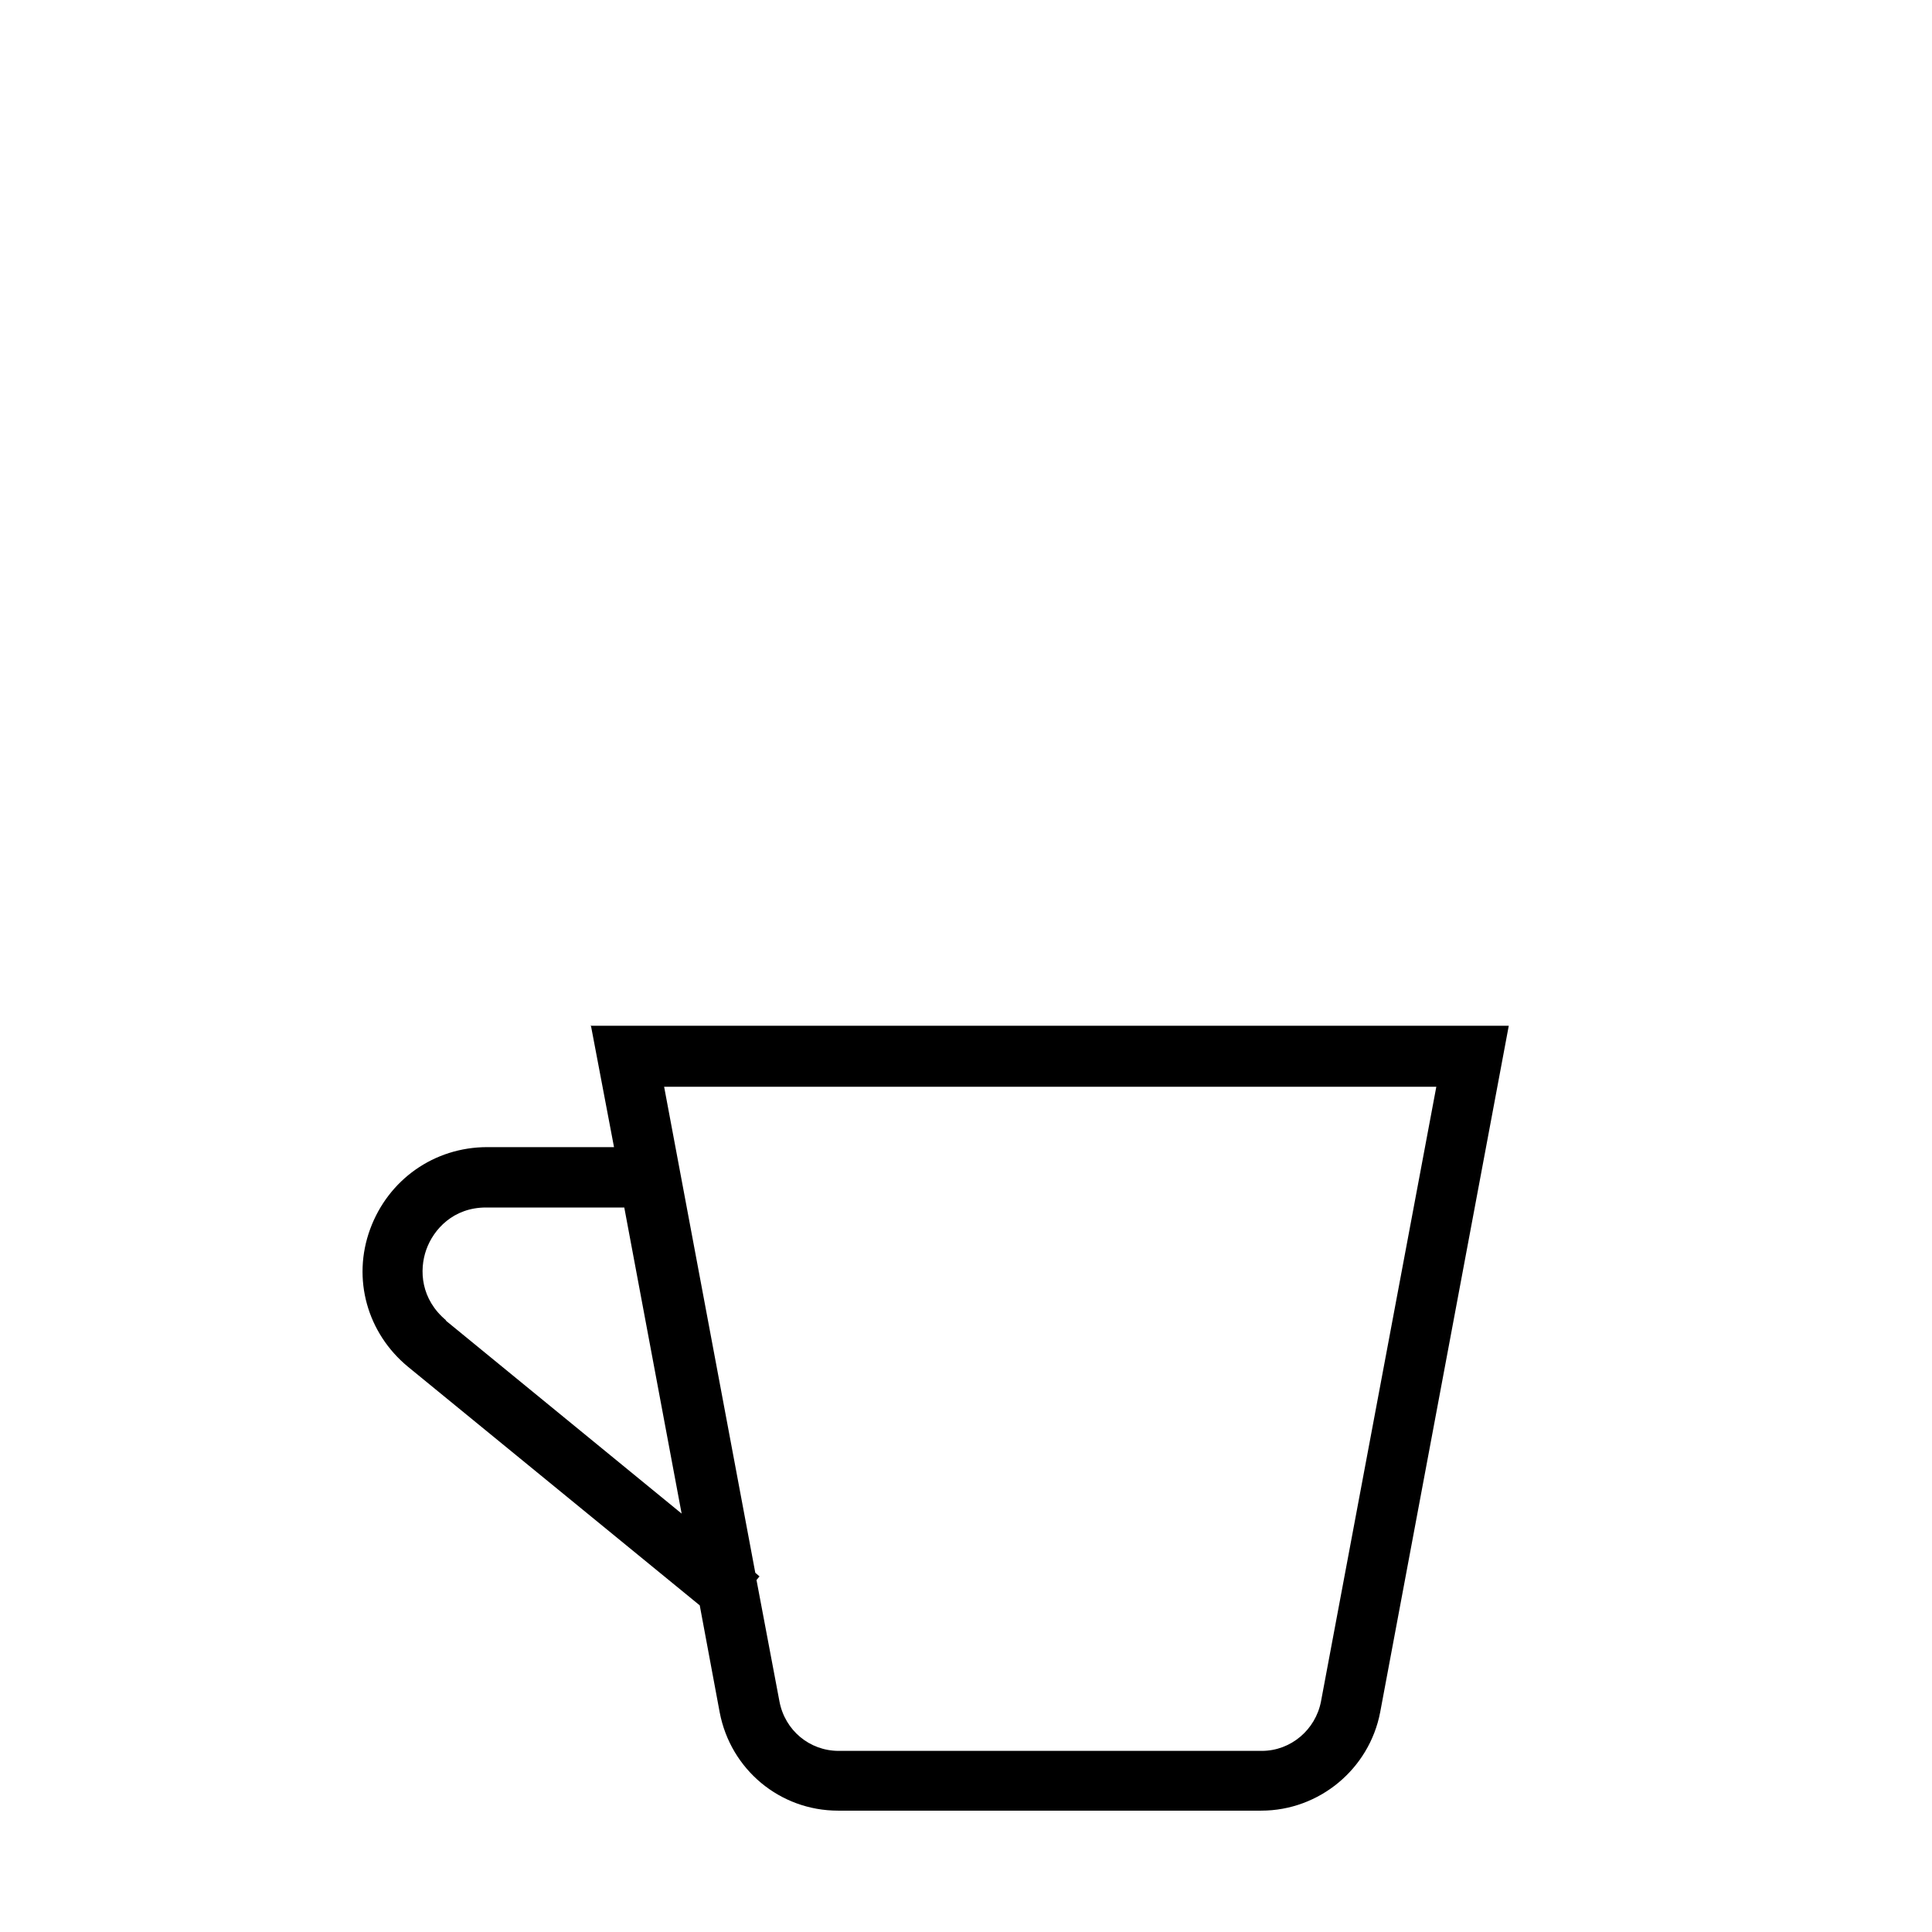
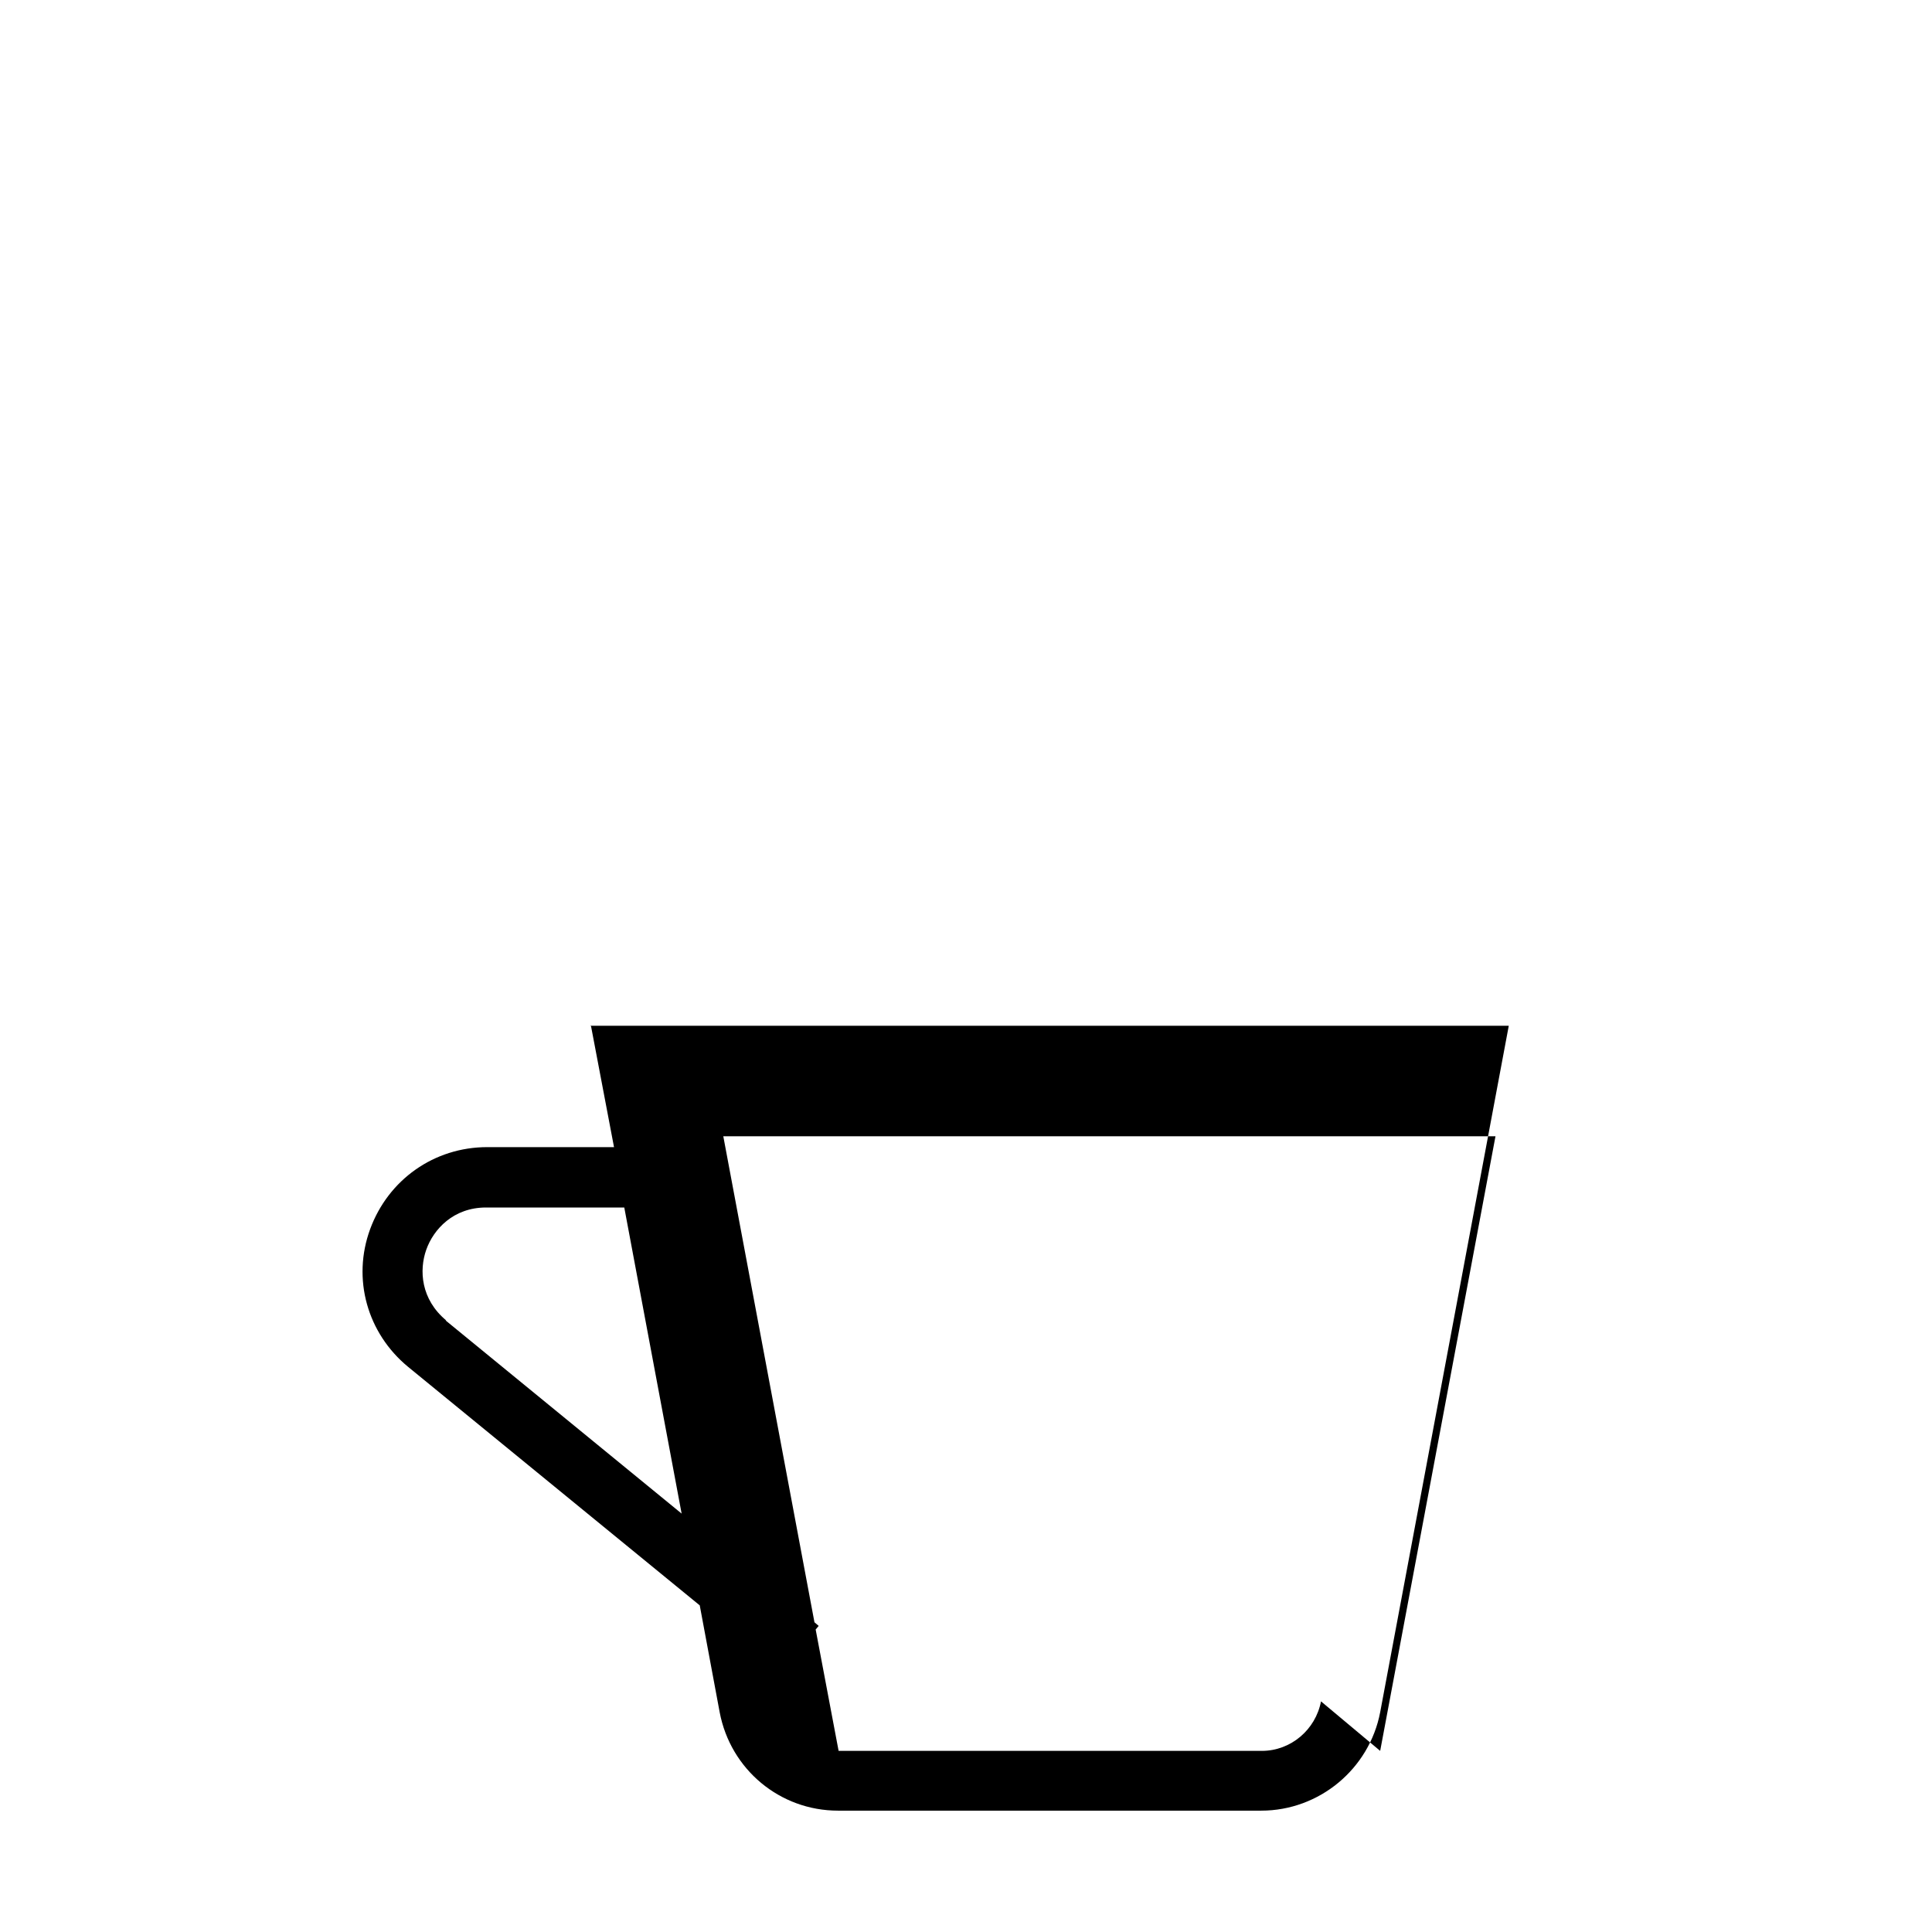
<svg xmlns="http://www.w3.org/2000/svg" id="Layer_1" viewBox="0 0 32 32">
  <defs>
    <style>.cls-1{fill="currentColor";stroke-width:0px;}</style>
  </defs>
-   <path class="cls-1" d="M9.79,17l.38,2h-2.1c-.88,0-1.64.54-1.94,1.36s-.05,1.72.63,2.28l4.83,3.95.33,1.77c.18.95,1,1.63,1.96,1.63h7.01c.96,0,1.79-.69,1.97-1.63l2.13-11.37h-15.21ZM7.39,21.87c-.42-.35-.45-.83-.33-1.17.12-.34.45-.7.99-.7h2.29l.95,5.07-3.91-3.2ZM21.88,28.18c-.09.47-.5.82-.98.82h-7.01c-.48,0-.89-.34-.98-.82l-.38-2.01.05-.06-.07-.06-1.51-8.05h12.79l-1.91,10.18Z" />
+   <path class="cls-1" d="M9.79,17l.38,2h-2.1c-.88,0-1.64.54-1.94,1.36s-.05,1.72.63,2.28l4.83,3.95.33,1.77c.18.95,1,1.63,1.96,1.63h7.01c.96,0,1.79-.69,1.97-1.63l2.13-11.37h-15.21ZM7.39,21.87c-.42-.35-.45-.83-.33-1.17.12-.34.45-.7.99-.7h2.29l.95,5.07-3.91-3.2ZM21.88,28.18c-.09.47-.5.82-.98.82h-7.01l-.38-2.01.05-.06-.07-.06-1.51-8.05h12.79l-1.91,10.18Z" />
</svg>